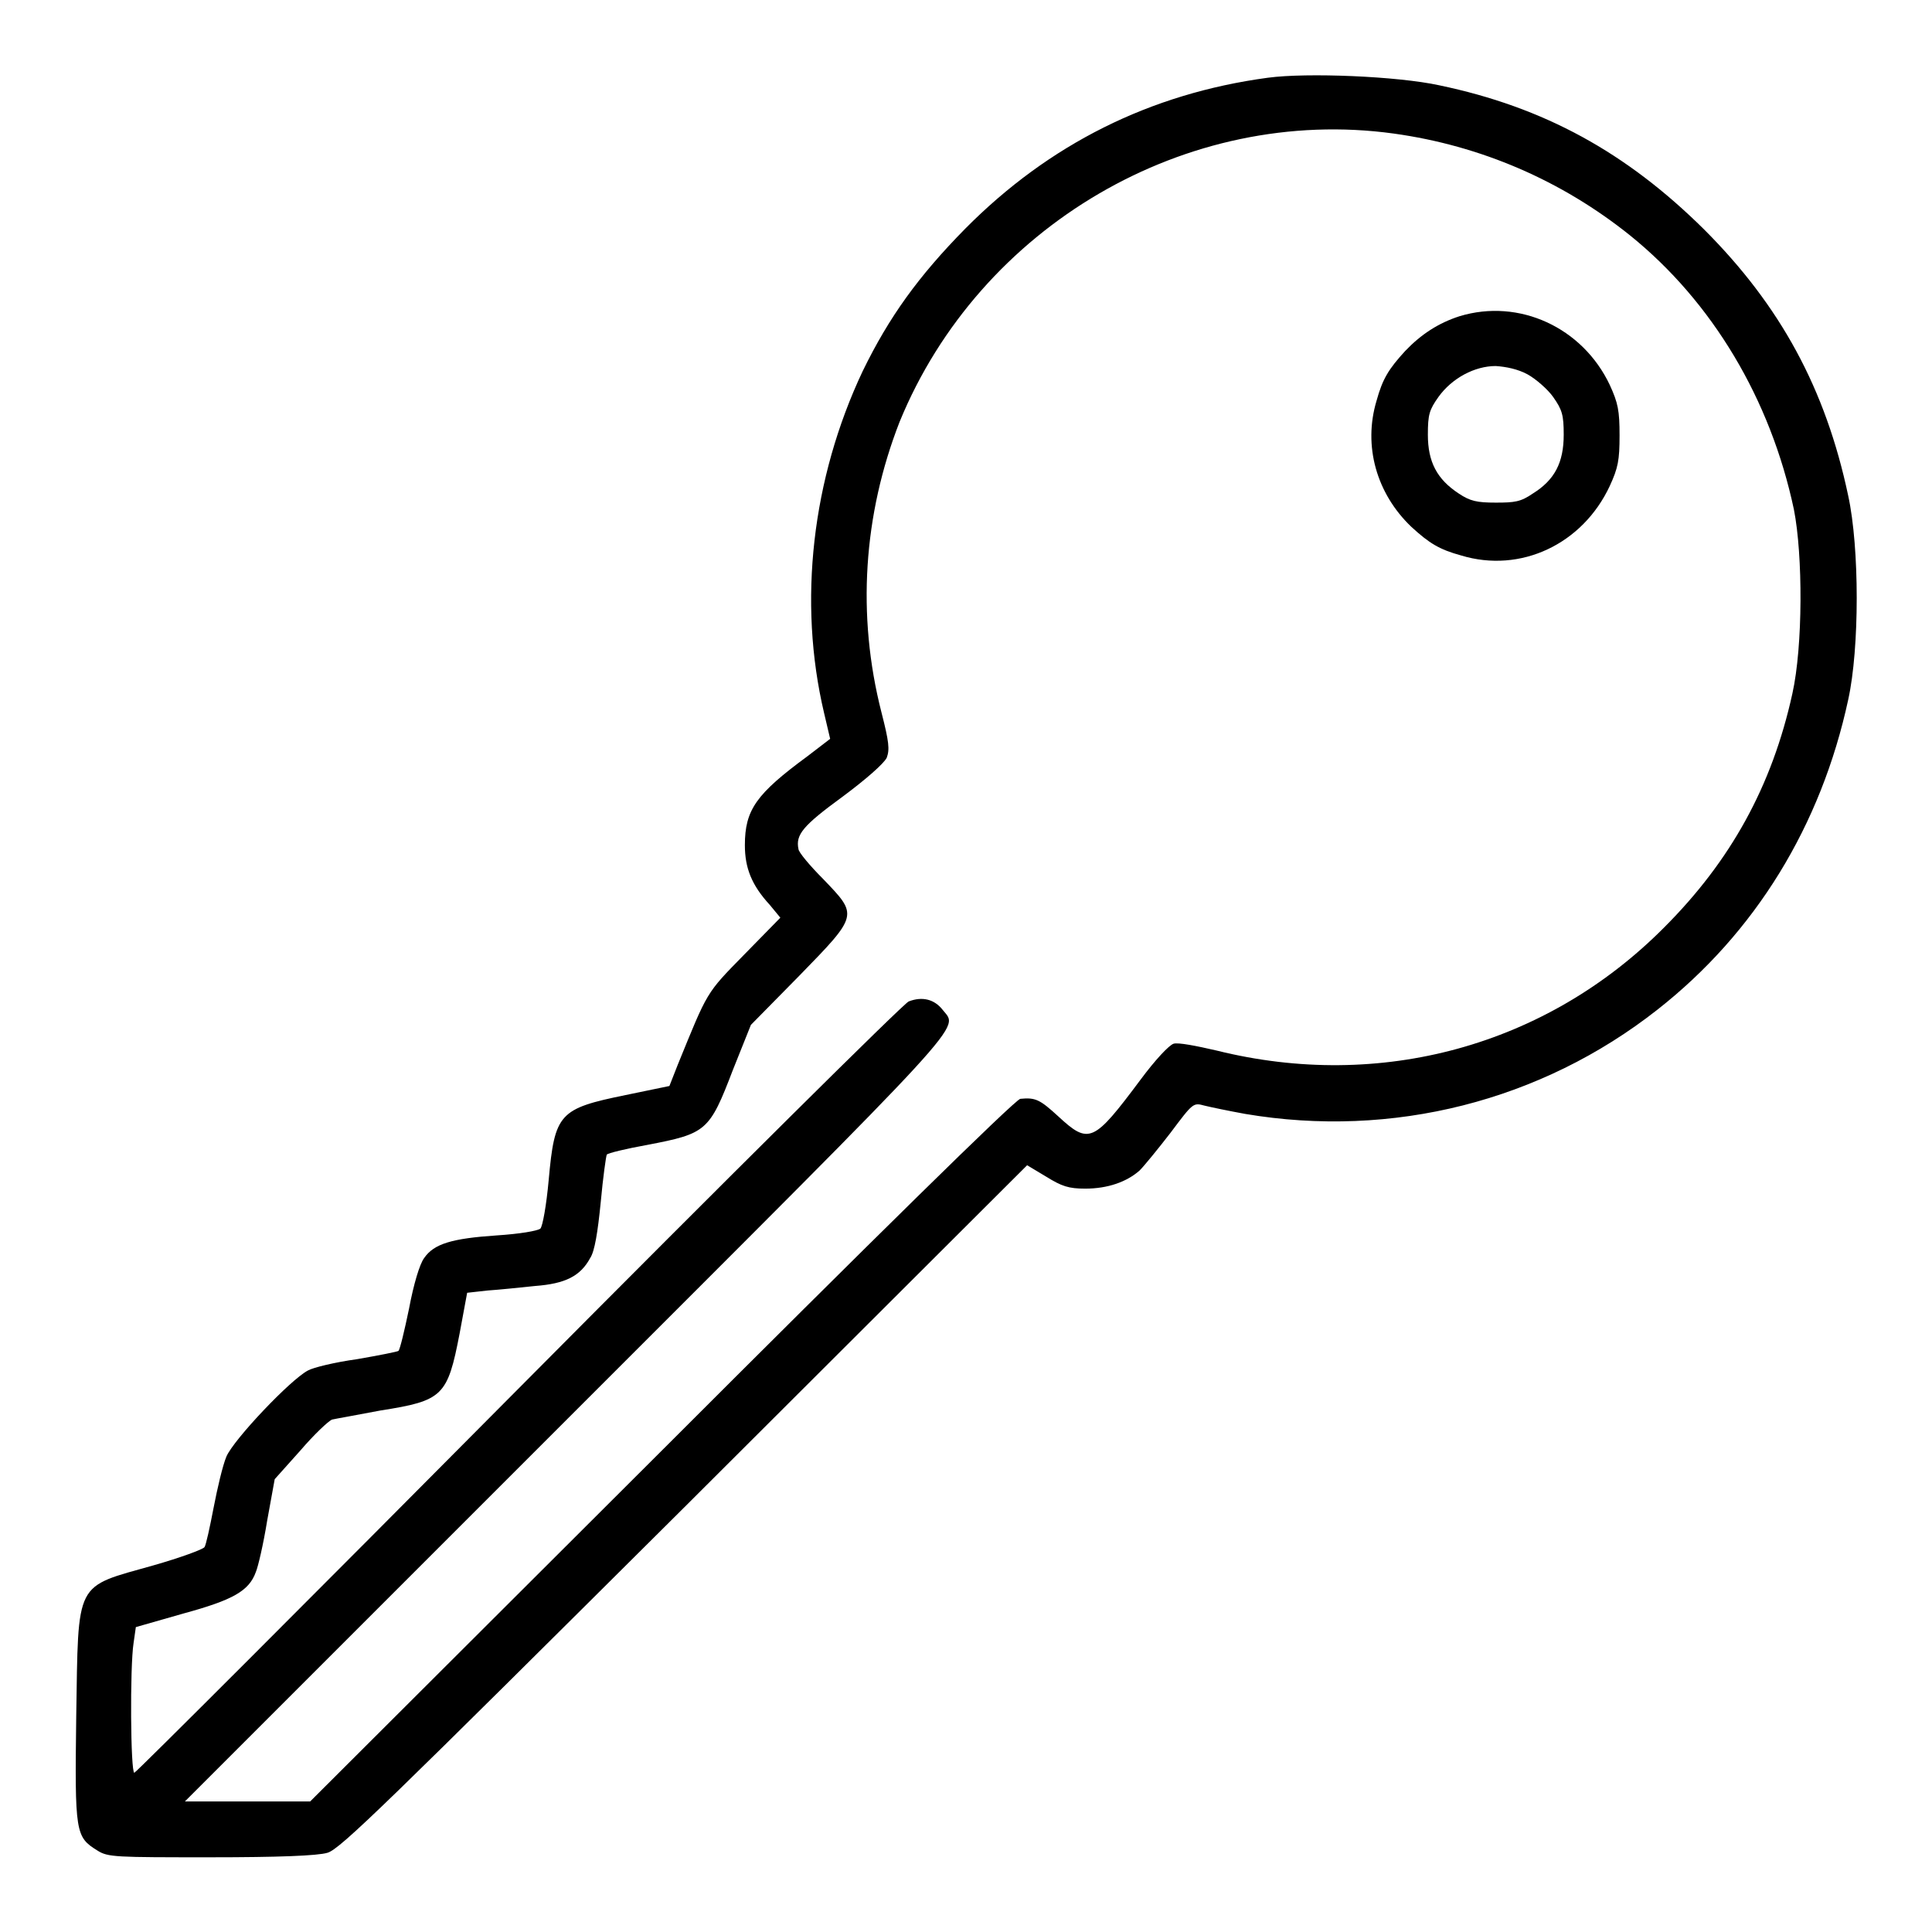
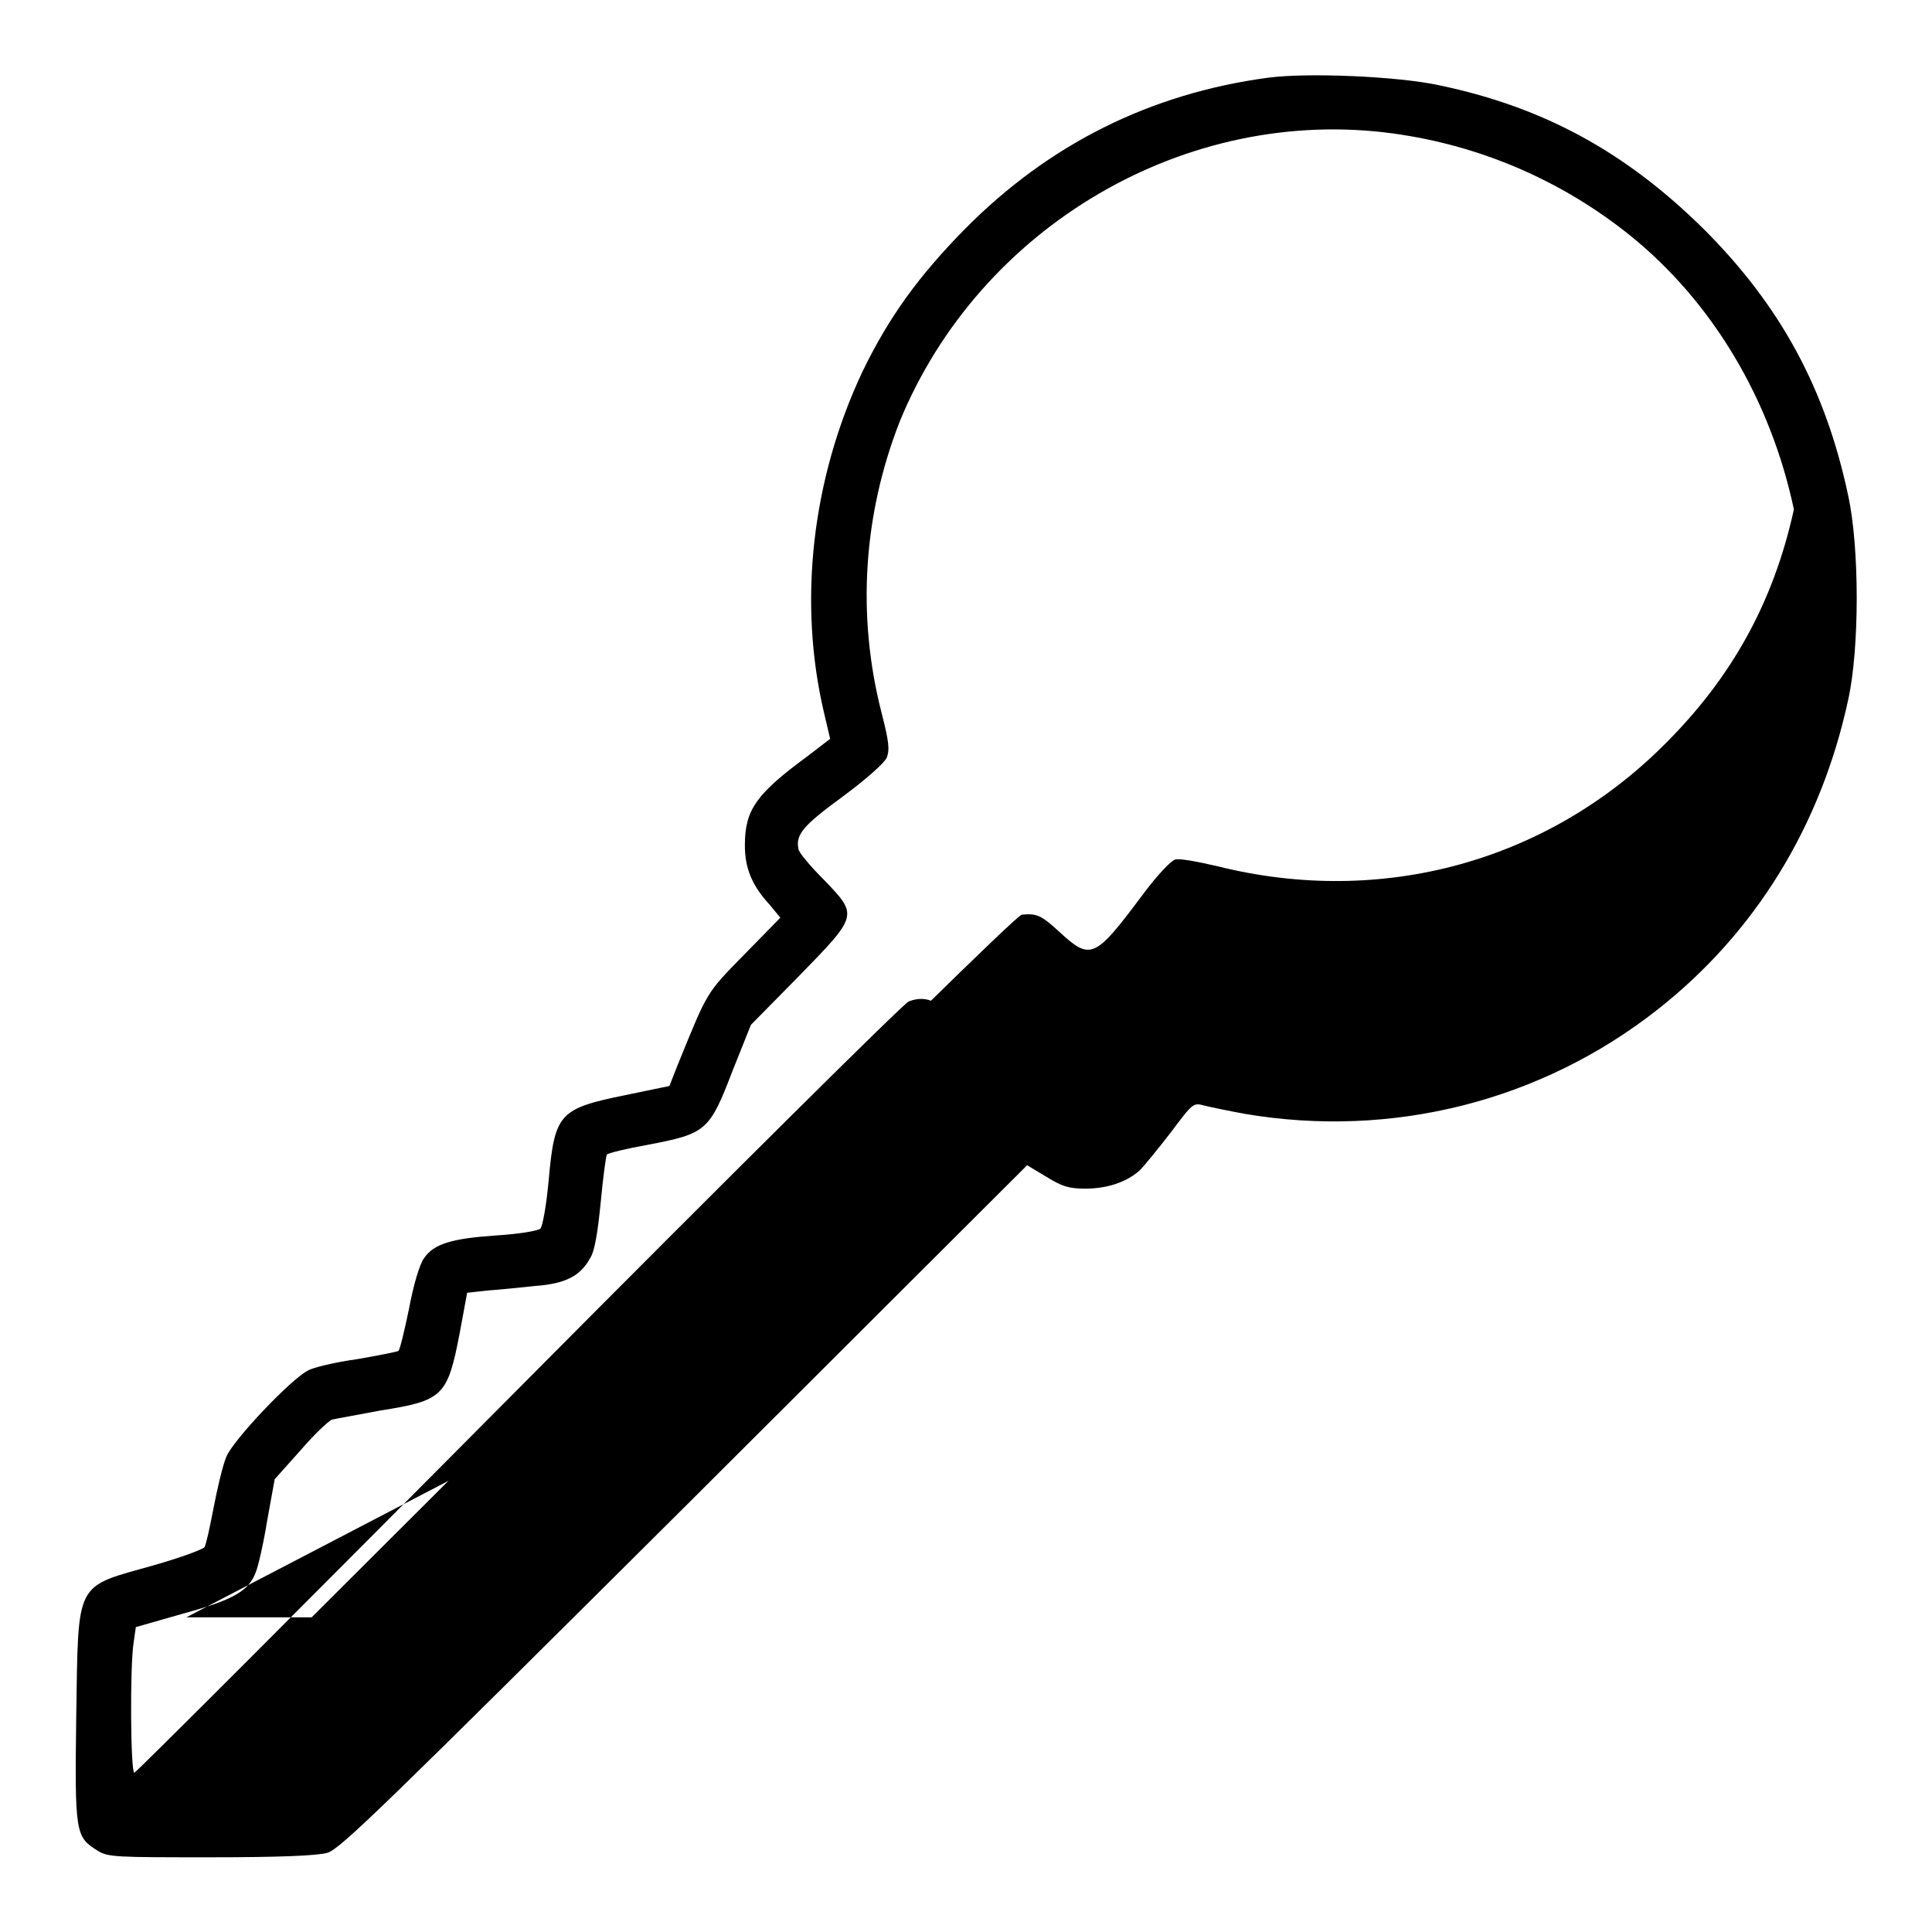
<svg xmlns="http://www.w3.org/2000/svg" version="1.1" x="0px" y="0px" viewBox="0 0 256 256" enable-background="new 0 0 256 256" xml:space="preserve">
  <g>
    <g>
      <g>
-         <path fill="#000000" d="M168,10.3c-15.6,2.1-29,8.8-40.1,20c-6.2,6.3-10.1,11.7-13.6,18.9c-6.7,14.2-8.6,30.5-5.1,45.3l0.8,3.4l-3,2.3c-6.8,5-8.3,7.1-8.3,11.8c0,3,0.9,5.3,3.3,7.9l1.4,1.7l-4.8,4.9c-5.1,5.2-4.8,4.8-8.8,14.6l-1.1,2.8l-5.8,1.2c-8.8,1.8-9.4,2.4-10.2,11.3c-0.3,3.3-0.8,6.1-1.1,6.4c-0.4,0.3-2.7,0.7-5.8,0.9c-5.9,0.4-8.3,1.1-9.6,3c-0.6,0.8-1.4,3.5-2,6.7c-0.6,2.9-1.2,5.4-1.4,5.6c-0.1,0.1-2.6,0.6-5.5,1.1c-2.9,0.4-5.8,1.1-6.5,1.5c-2.3,1.2-9.8,9.1-10.8,11.4c-0.5,1.2-1.2,4.2-1.7,6.8c-0.5,2.6-1,4.9-1.2,5.2c-0.2,0.3-3.2,1.4-6.7,2.4c-10.6,3-10,1.8-10.3,20.1c-0.2,15.4-0.1,15.9,2.8,17.7c1.4,0.9,2.4,0.9,15,0.9c8.9,0,14.2-0.2,15.5-0.6c1.7-0.5,7.8-6.5,47.3-45.8l45.4-45.3l2.5,1.5c2.1,1.3,3,1.6,5.2,1.6c3,0,5.5-0.9,7.2-2.4c0.6-0.6,2.4-2.8,4.1-5c3-4,3-4,4.5-3.6c0.8,0.2,3.2,0.7,5.4,1.1c19.5,3.3,39.2-1.7,54.6-13.8c13-10.2,21.7-24.4,25.3-41.1c1.5-6.8,1.5-20.1,0-27c-3-14.2-9-25.2-19.1-35.3c-10.3-10.2-21.2-16.2-35.1-19.1C185.2,10.1,173.2,9.6,168,10.3z M184.7,17.7c11.5,1.6,22.2,6.2,31.3,13.5c10.9,8.8,18.6,21.7,21.7,36.3c1.2,6.1,1.2,18.1-0.2,24.4c-2.7,12.3-8.2,22.2-17,31c-15.6,15.7-37.6,21.7-59.3,16.3c-2.6-0.6-5.1-1.1-5.7-0.9s-2.4,2.1-4.4,4.8c-6.2,8.3-6.8,8.6-10.9,4.8c-2.4-2.2-3-2.5-5-2.3c-0.6,0-20,19.1-47.5,46.6l-46.6,46.5h-8.3h-8.3L75.2,188c54.2-54.2,51.8-51.5,49.7-54.2c-1.1-1.4-2.7-1.8-4.5-1.1c-0.7,0.3-24,23.4-51.8,51.4c-27.7,27.9-50.6,50.8-50.8,50.8c-0.5,0-0.6-14-0.1-17.2l0.3-2.1l6.3-1.8c6.6-1.8,8.7-3,9.6-5.5c0.3-0.7,1-3.7,1.5-6.8l1-5.5l3.4-3.8c1.8-2.1,3.7-3.9,4.2-4.1c0.4-0.1,3.3-0.6,6.4-1.2c8.3-1.3,8.9-1.9,10.5-10.2l1-5.4l2.7-0.3c1.5-0.1,4.4-0.4,6.3-0.6c4-0.3,6-1.3,7.3-3.7c0.6-0.9,1-3.4,1.4-7.4c0.3-3.3,0.7-6.1,0.8-6.3s2.6-0.8,5.4-1.3c7.8-1.5,8.2-1.8,11.3-9.9l2.4-6l6.4-6.5c7.9-8.1,7.8-8,3.2-12.8c-1.8-1.8-3.3-3.6-3.3-4c-0.4-1.9,0.6-3.1,5.8-6.9c3.1-2.3,5.5-4.4,5.9-5.2c0.4-1.1,0.3-2.1-0.7-6c-3.3-12.9-2.4-26.2,2.4-38.5C129.8,30,157.2,13.9,184.7,17.7z" />
-         <path fill="#000000" d="M193.4,41.9c-2.8,0.9-5.1,2.4-7.2,4.6c-2.2,2.4-3,3.7-3.8,6.6c-1.8,6,0,12.3,4.6,16.7c2.4,2.2,3.7,3,6.6,3.8c7.9,2.4,16.1-1.5,19.7-9.2c1.1-2.4,1.3-3.4,1.3-6.7s-0.2-4.3-1.3-6.7C209.7,43.4,201.3,39.5,193.4,41.9z M202.4,49.6c1.1,0.6,2.7,2,3.4,3c1.2,1.7,1.4,2.4,1.4,5c0,3.7-1.2,6-4.1,7.8c-1.6,1.1-2.4,1.2-4.9,1.2s-3.4-0.2-4.9-1.2c-2.9-1.9-4.1-4.2-4.1-7.8c0-2.7,0.2-3.3,1.4-5c1.8-2.5,4.8-4.1,7.6-4.1C199.6,48.6,201.1,48.9,202.4,49.6z" />
+         <path fill="#000000" d="M168,10.3c-15.6,2.1-29,8.8-40.1,20c-6.2,6.3-10.1,11.7-13.6,18.9c-6.7,14.2-8.6,30.5-5.1,45.3l0.8,3.4l-3,2.3c-6.8,5-8.3,7.1-8.3,11.8c0,3,0.9,5.3,3.3,7.9l1.4,1.7l-4.8,4.9c-5.1,5.2-4.8,4.8-8.8,14.6l-1.1,2.8l-5.8,1.2c-8.8,1.8-9.4,2.4-10.2,11.3c-0.3,3.3-0.8,6.1-1.1,6.4c-0.4,0.3-2.7,0.7-5.8,0.9c-5.9,0.4-8.3,1.1-9.6,3c-0.6,0.8-1.4,3.5-2,6.7c-0.6,2.9-1.2,5.4-1.4,5.6c-0.1,0.1-2.6,0.6-5.5,1.1c-2.9,0.4-5.8,1.1-6.5,1.5c-2.3,1.2-9.8,9.1-10.8,11.4c-0.5,1.2-1.2,4.2-1.7,6.8c-0.5,2.6-1,4.9-1.2,5.2c-0.2,0.3-3.2,1.4-6.7,2.4c-10.6,3-10,1.8-10.3,20.1c-0.2,15.4-0.1,15.9,2.8,17.7c1.4,0.9,2.4,0.9,15,0.9c8.9,0,14.2-0.2,15.5-0.6c1.7-0.5,7.8-6.5,47.3-45.8l45.4-45.3l2.5,1.5c2.1,1.3,3,1.6,5.2,1.6c3,0,5.5-0.9,7.2-2.4c0.6-0.6,2.4-2.8,4.1-5c3-4,3-4,4.5-3.6c0.8,0.2,3.2,0.7,5.4,1.1c19.5,3.3,39.2-1.7,54.6-13.8c13-10.2,21.7-24.4,25.3-41.1c1.5-6.8,1.5-20.1,0-27c-3-14.2-9-25.2-19.1-35.3c-10.3-10.2-21.2-16.2-35.1-19.1C185.2,10.1,173.2,9.6,168,10.3z M184.7,17.7c11.5,1.6,22.2,6.2,31.3,13.5c10.9,8.8,18.6,21.7,21.7,36.3c-2.7,12.3-8.2,22.2-17,31c-15.6,15.7-37.6,21.7-59.3,16.3c-2.6-0.6-5.1-1.1-5.7-0.9s-2.4,2.1-4.4,4.8c-6.2,8.3-6.8,8.6-10.9,4.8c-2.4-2.2-3-2.5-5-2.3c-0.6,0-20,19.1-47.5,46.6l-46.6,46.5h-8.3h-8.3L75.2,188c54.2-54.2,51.8-51.5,49.7-54.2c-1.1-1.4-2.7-1.8-4.5-1.1c-0.7,0.3-24,23.4-51.8,51.4c-27.7,27.9-50.6,50.8-50.8,50.8c-0.5,0-0.6-14-0.1-17.2l0.3-2.1l6.3-1.8c6.6-1.8,8.7-3,9.6-5.5c0.3-0.7,1-3.7,1.5-6.8l1-5.5l3.4-3.8c1.8-2.1,3.7-3.9,4.2-4.1c0.4-0.1,3.3-0.6,6.4-1.2c8.3-1.3,8.9-1.9,10.5-10.2l1-5.4l2.7-0.3c1.5-0.1,4.4-0.4,6.3-0.6c4-0.3,6-1.3,7.3-3.7c0.6-0.9,1-3.4,1.4-7.4c0.3-3.3,0.7-6.1,0.8-6.3s2.6-0.8,5.4-1.3c7.8-1.5,8.2-1.8,11.3-9.9l2.4-6l6.4-6.5c7.9-8.1,7.8-8,3.2-12.8c-1.8-1.8-3.3-3.6-3.3-4c-0.4-1.9,0.6-3.1,5.8-6.9c3.1-2.3,5.5-4.4,5.9-5.2c0.4-1.1,0.3-2.1-0.7-6c-3.3-12.9-2.4-26.2,2.4-38.5C129.8,30,157.2,13.9,184.7,17.7z" />
      </g>
    </g>
  </g>
</svg>